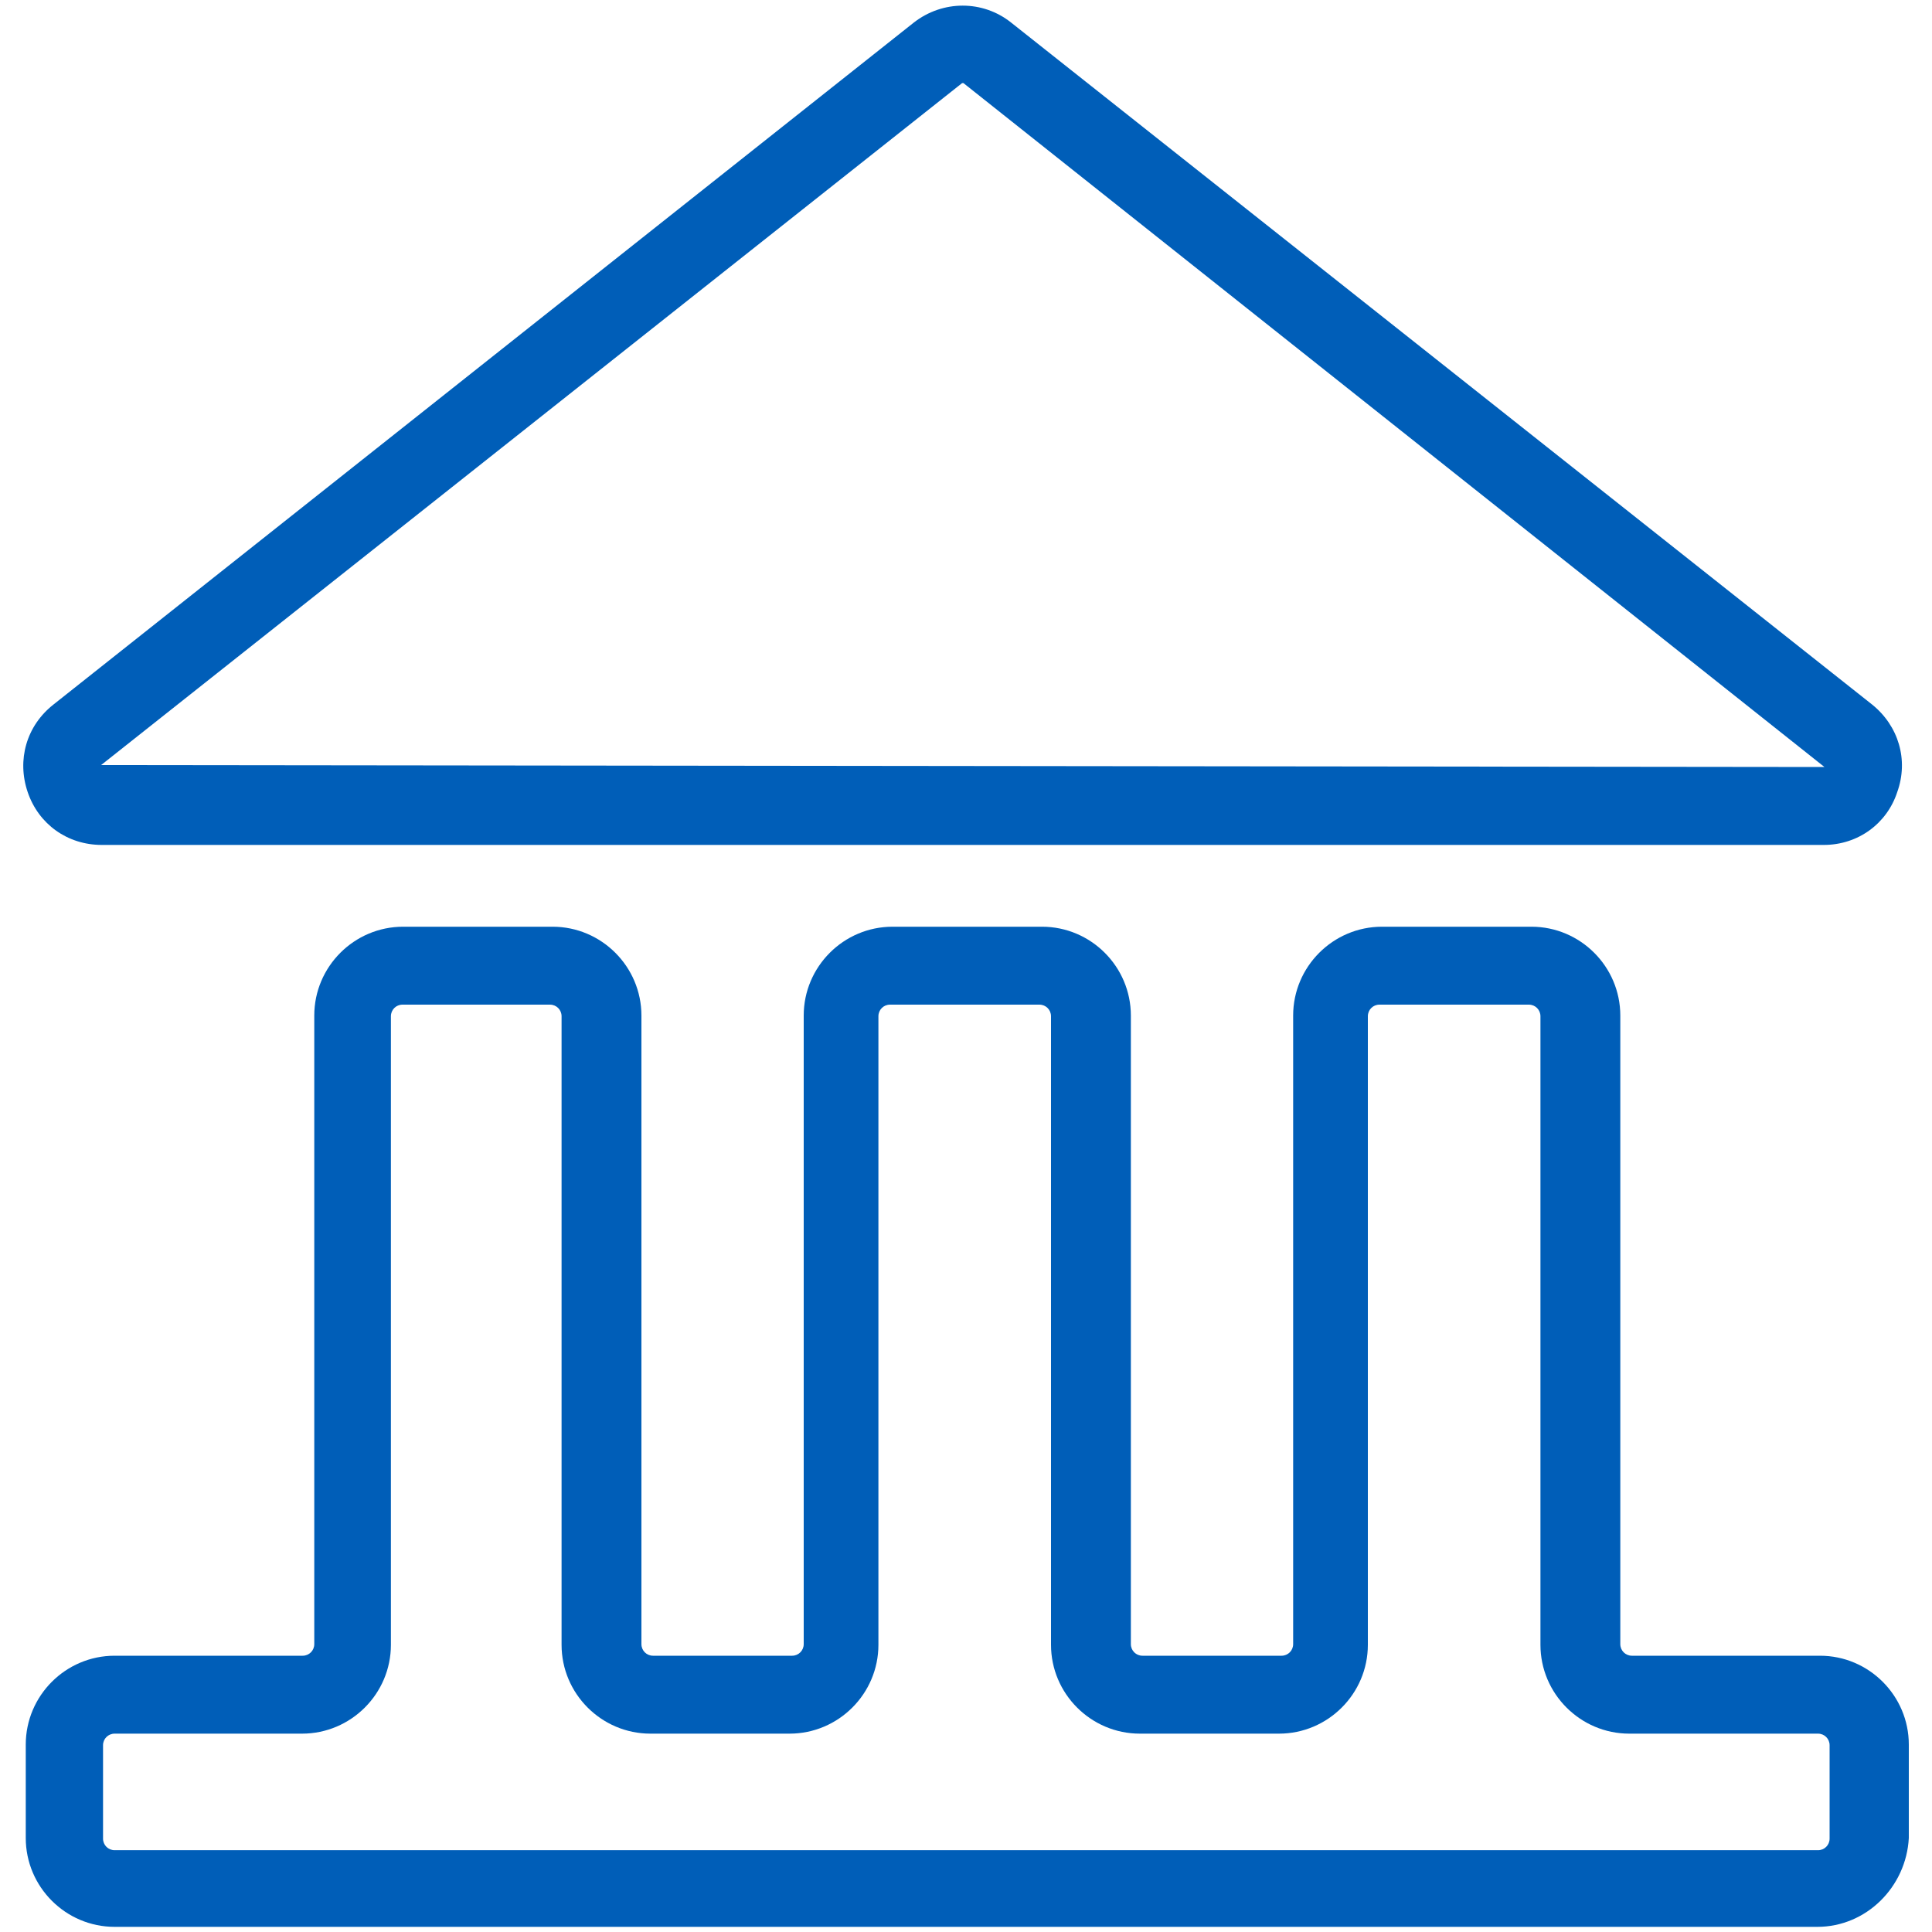
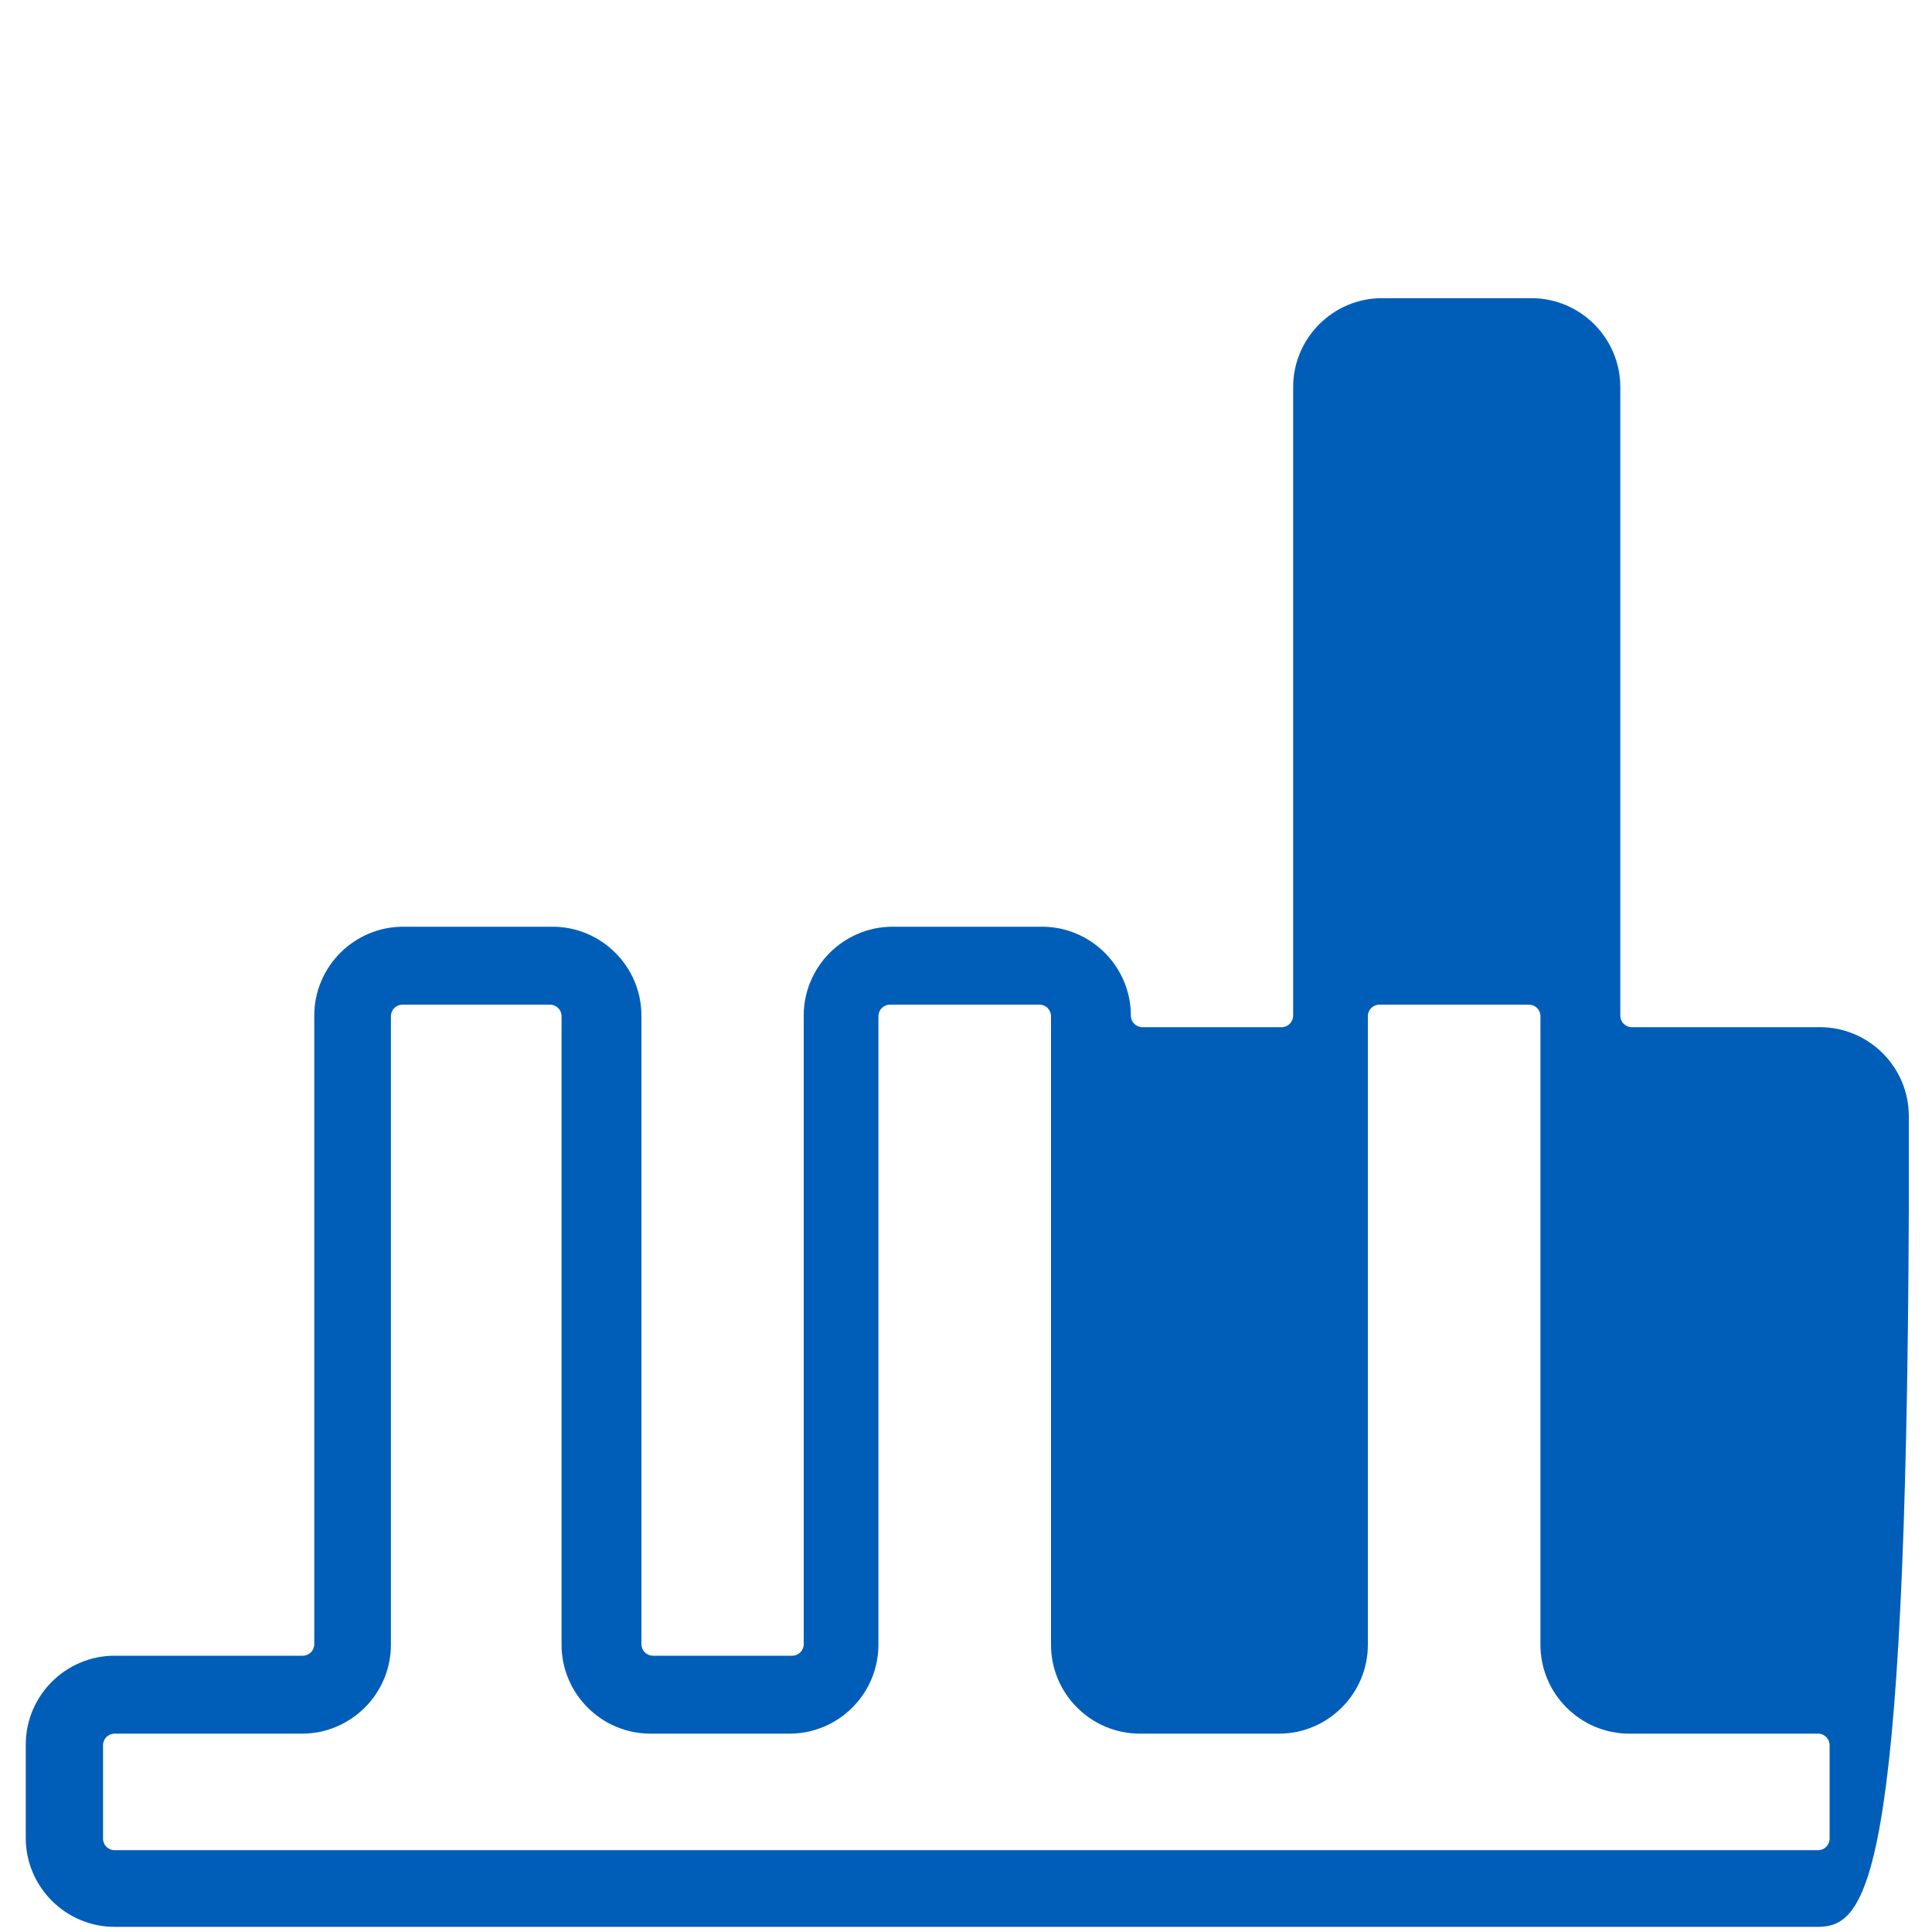
<svg xmlns="http://www.w3.org/2000/svg" version="1.1" id="Layer_1" x="0px" y="0px" viewBox="0 0 30 30" style="enable-background:new 0 0 30 30;" xml:space="preserve">
  <style type="text/css">
	.st0{fill:none;stroke:#005EB8;stroke-width:1.2;stroke-miterlimit:10;}
	.st1{fill:none;stroke:#005EB8;stroke-width:1.2;stroke-linecap:round;stroke-linejoin:round;stroke-miterlimit:10;}
	
		.st2{fill-rule:evenodd;clip-rule:evenodd;fill:none;stroke:#005EB8;stroke-width:1.2;stroke-linecap:round;stroke-linejoin:round;stroke-miterlimit:10;}
	.st3{fill-rule:evenodd;clip-rule:evenodd;fill:#005EB8;}
	.st4{fill:none;stroke:#005EB8;stroke-width:1.2;stroke-linejoin:round;stroke-miterlimit:10;}
	.st5{fill:#005EB8;}
</style>
  <g>
-     <path class="st5" d="M28.32,13.12H1.58c-0.53,0-0.98-0.32-1.15-0.82c-0.17-0.5-0.02-1.03,0.4-1.36L14.19,0.35   c0.45-0.35,1.07-0.35,1.51,0l13.37,10.59c0.41,0.33,0.57,0.86,0.39,1.36C29.3,12.79,28.85,13.12,28.32,13.12z M14.94,1.29   C14.94,1.29,14.94,1.29,14.94,1.29L1.57,11.88l26.76,0.03L14.96,1.29C14.96,1.29,14.95,1.29,14.94,1.29z M14.57,0.82L14.57,0.82   L14.57,0.82z" />
-     <path class="st5" d="M28.22,29.92H1.78c-0.76,0-1.38-0.62-1.38-1.38v-1.45c0-0.76,0.62-1.38,1.38-1.38H4.7   c0.1,0,0.18-0.08,0.18-0.18v-9.76c0-0.76,0.62-1.38,1.38-1.38h2.32c0.76,0,1.38,0.62,1.38,1.38v9.76c0,0.1,0.08,0.18,0.18,0.18   h2.16c0.1,0,0.18-0.08,0.18-0.18v-9.76c0-0.76,0.62-1.38,1.38-1.38h2.32c0.76,0,1.38,0.62,1.38,1.38v9.76   c0,0.1,0.08,0.18,0.18,0.18h2.16c0.1,0,0.18-0.08,0.18-0.18v-9.76c0-0.76,0.62-1.38,1.38-1.38h2.32c0.76,0,1.38,0.62,1.38,1.38   v9.76c0,0.1,0.08,0.18,0.18,0.18h2.92c0.76,0,1.38,0.62,1.38,1.38v1.45C29.6,29.3,28.98,29.92,28.22,29.92z M1.78,26.92   c-0.1,0-0.18,0.08-0.18,0.18v1.45c0,0.1,0.08,0.18,0.18,0.18h26.45c0.1,0,0.18-0.08,0.18-0.18v-1.45c0-0.1-0.08-0.18-0.18-0.18   H25.3c-0.76,0-1.38-0.62-1.38-1.38v-9.76c0-0.1-0.08-0.18-0.18-0.18h-2.32c-0.1,0-0.18,0.08-0.18,0.18v9.76   c0,0.76-0.62,1.38-1.38,1.38h-2.16c-0.76,0-1.38-0.62-1.38-1.38v-9.76c0-0.1-0.08-0.18-0.18-0.18h-2.32c-0.1,0-0.18,0.08-0.18,0.18   v9.76c0,0.76-0.62,1.38-1.38,1.38h-2.16c-0.76,0-1.38-0.62-1.38-1.38v-9.76c0-0.1-0.08-0.18-0.18-0.18H6.25   c-0.1,0-0.18,0.08-0.18,0.18v9.76c0,0.76-0.62,1.38-1.38,1.38H1.78z" />
+     <path class="st5" d="M28.22,29.92H1.78c-0.76,0-1.38-0.62-1.38-1.38v-1.45c0-0.76,0.62-1.38,1.38-1.38H4.7   c0.1,0,0.18-0.08,0.18-0.18v-9.76c0-0.76,0.62-1.38,1.38-1.38h2.32c0.76,0,1.38,0.62,1.38,1.38v9.76c0,0.1,0.08,0.18,0.18,0.18   h2.16c0.1,0,0.18-0.08,0.18-0.18v-9.76c0-0.76,0.62-1.38,1.38-1.38h2.32c0.76,0,1.38,0.62,1.38,1.38c0,0.1,0.08,0.18,0.18,0.18h2.16c0.1,0,0.18-0.08,0.18-0.18v-9.76c0-0.76,0.62-1.38,1.38-1.38h2.32c0.76,0,1.38,0.62,1.38,1.38   v9.76c0,0.1,0.08,0.18,0.18,0.18h2.92c0.76,0,1.38,0.62,1.38,1.38v1.45C29.6,29.3,28.98,29.92,28.22,29.92z M1.78,26.92   c-0.1,0-0.18,0.08-0.18,0.18v1.45c0,0.1,0.08,0.18,0.18,0.18h26.45c0.1,0,0.18-0.08,0.18-0.18v-1.45c0-0.1-0.08-0.18-0.18-0.18   H25.3c-0.76,0-1.38-0.62-1.38-1.38v-9.76c0-0.1-0.08-0.18-0.18-0.18h-2.32c-0.1,0-0.18,0.08-0.18,0.18v9.76   c0,0.76-0.62,1.38-1.38,1.38h-2.16c-0.76,0-1.38-0.62-1.38-1.38v-9.76c0-0.1-0.08-0.18-0.18-0.18h-2.32c-0.1,0-0.18,0.08-0.18,0.18   v9.76c0,0.76-0.62,1.38-1.38,1.38h-2.16c-0.76,0-1.38-0.62-1.38-1.38v-9.76c0-0.1-0.08-0.18-0.18-0.18H6.25   c-0.1,0-0.18,0.08-0.18,0.18v9.76c0,0.76-0.62,1.38-1.38,1.38H1.78z" />
  </g>
</svg>